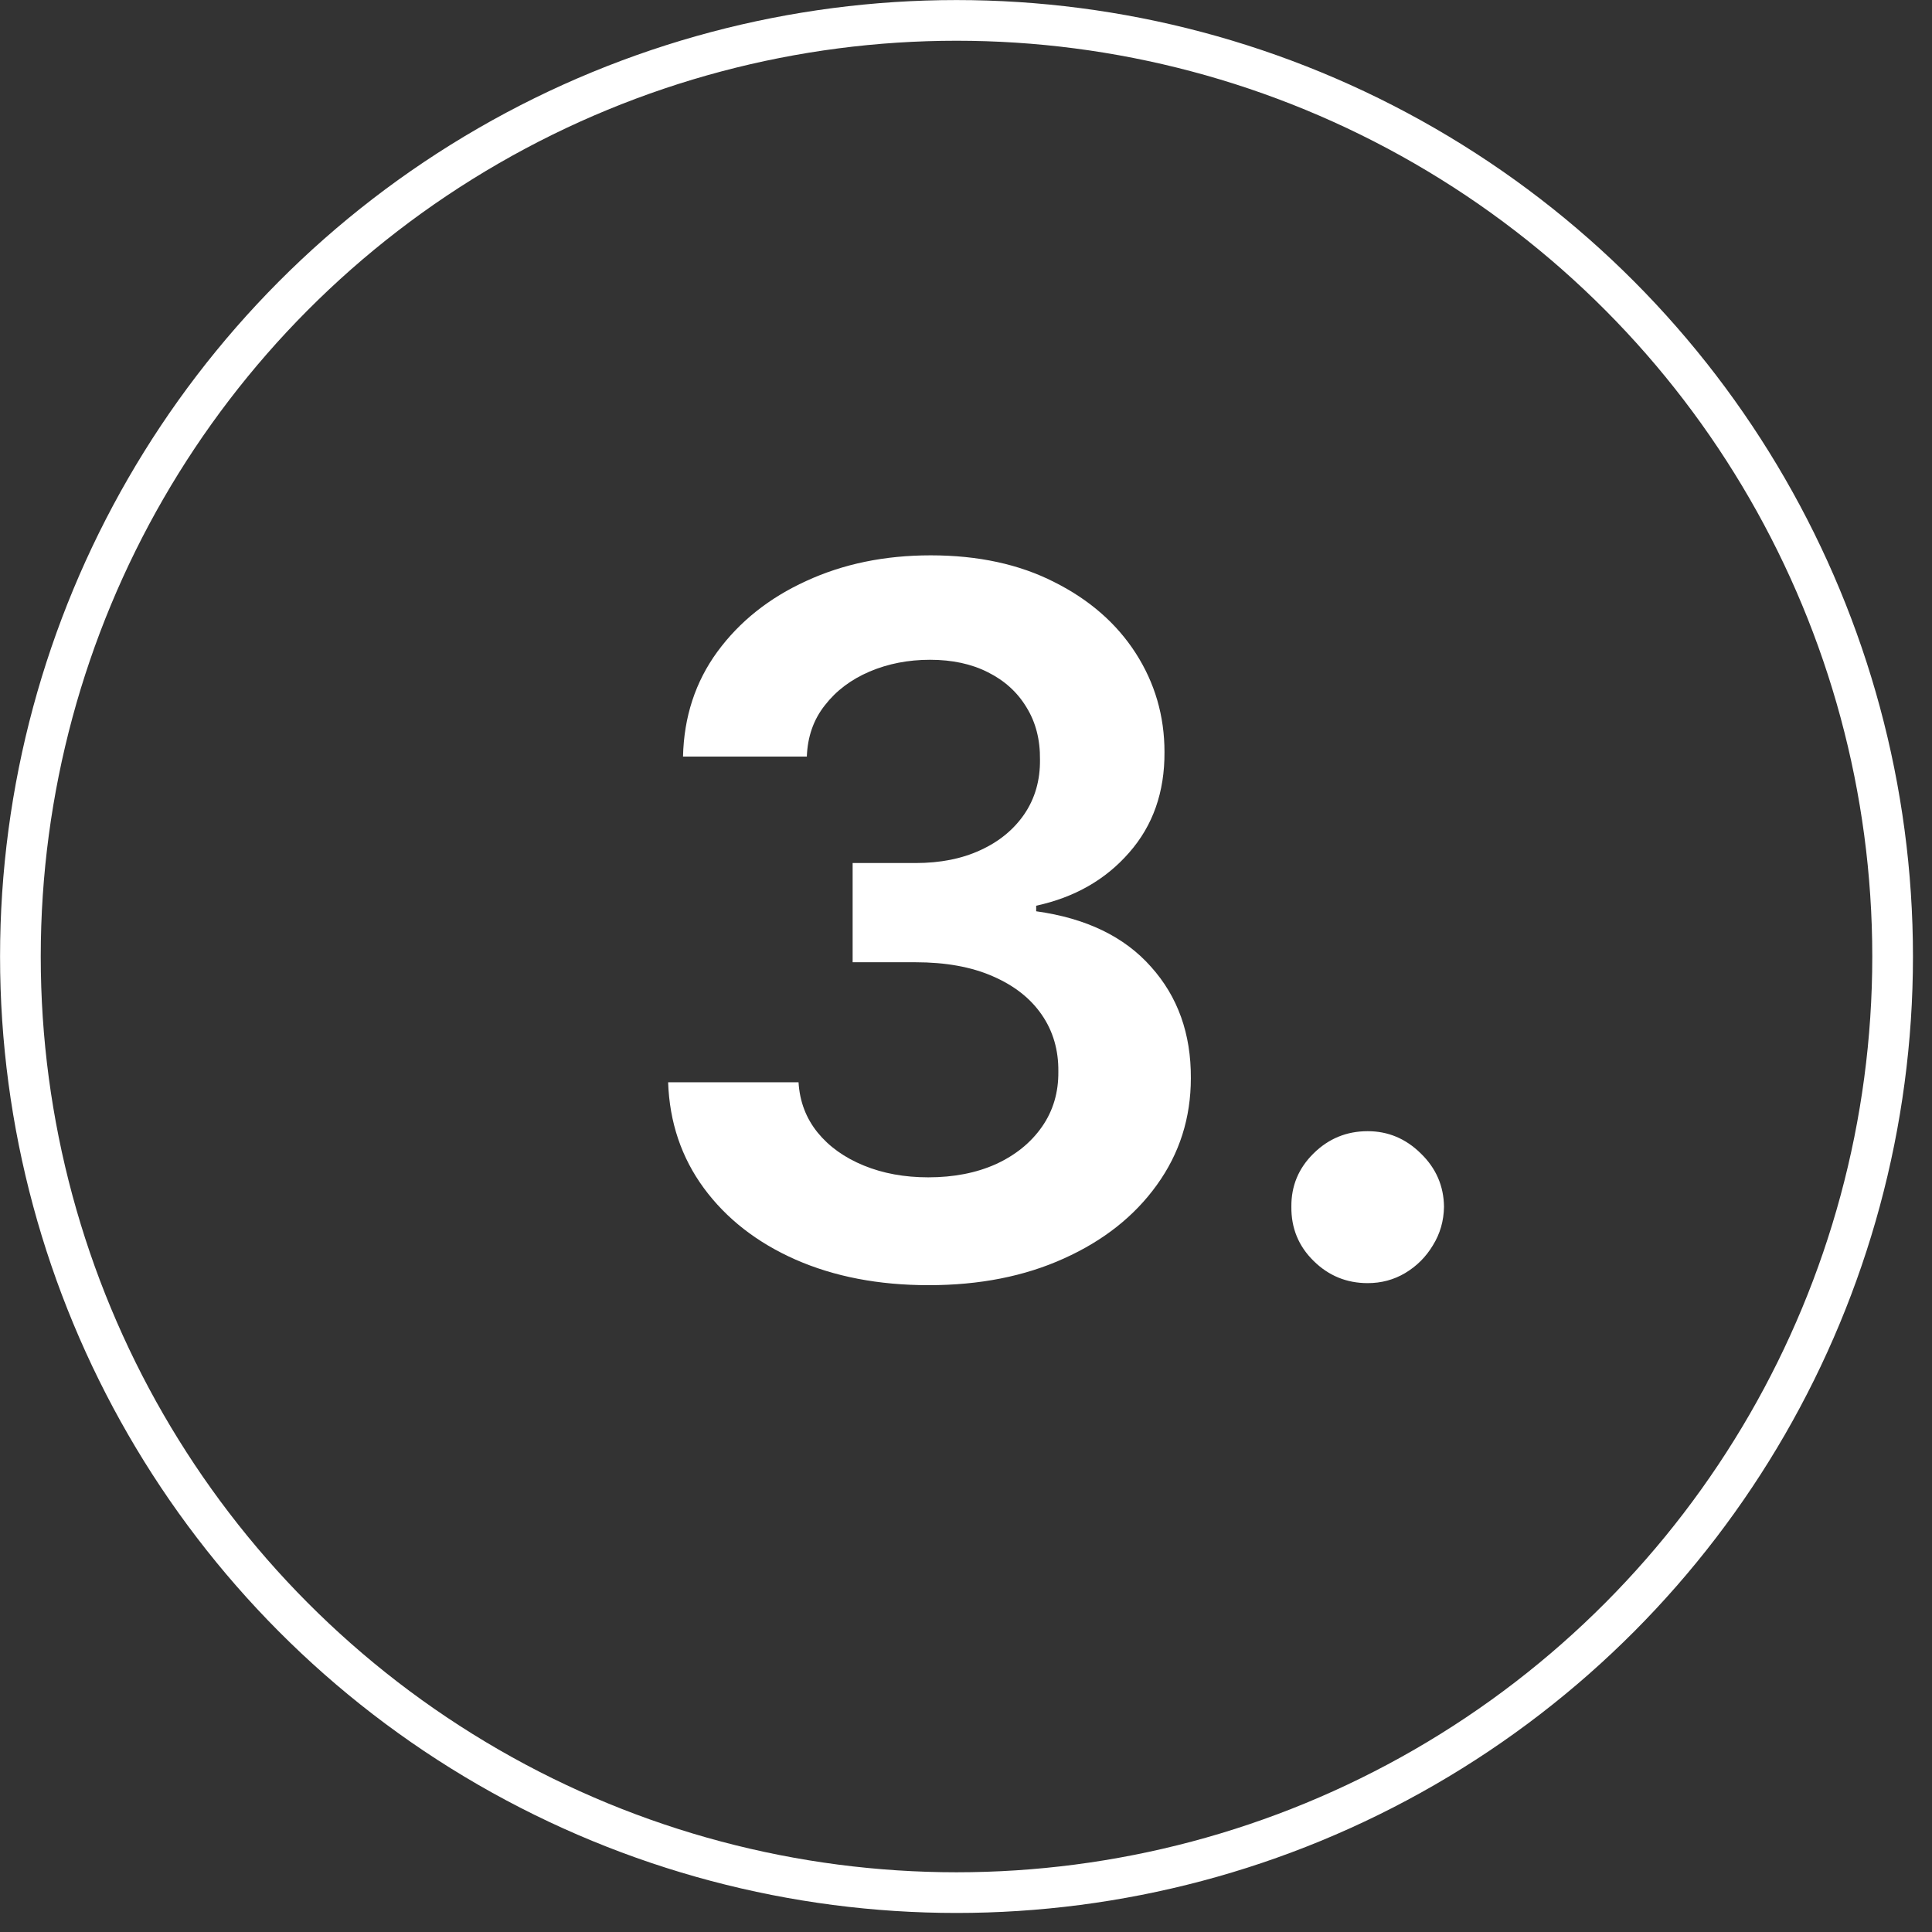
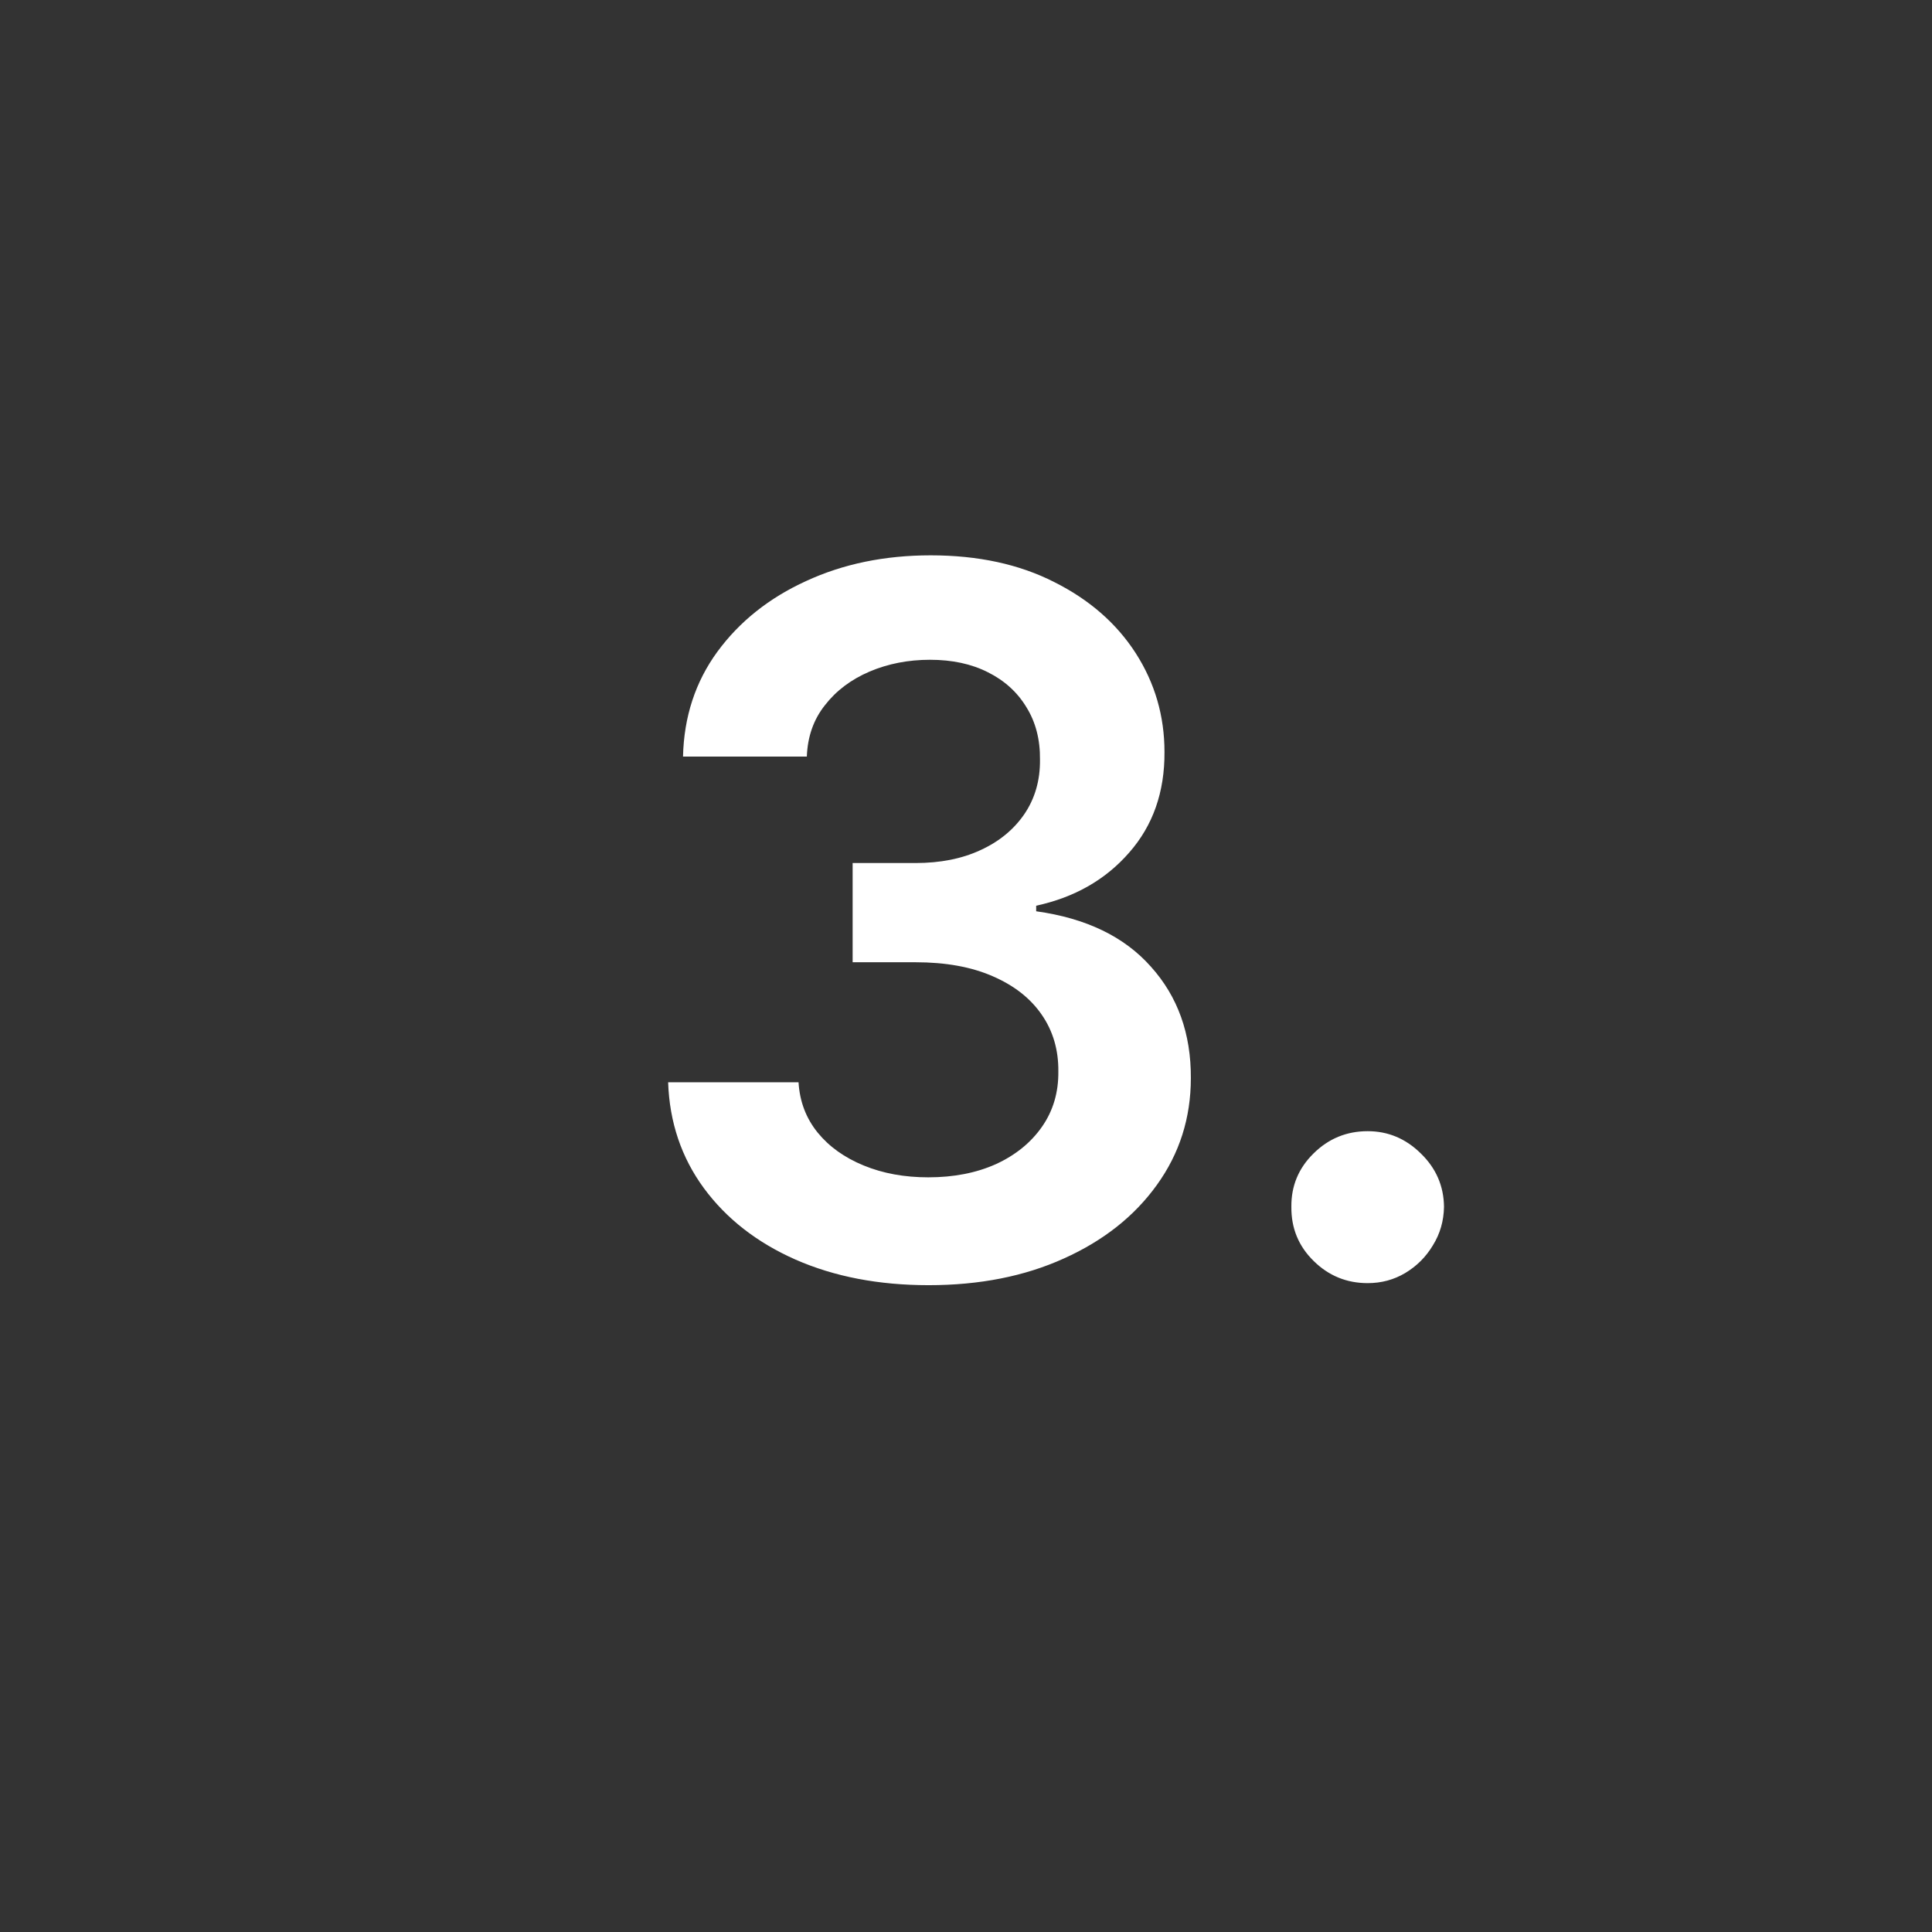
<svg xmlns="http://www.w3.org/2000/svg" width="34" height="34" viewBox="0 0 34 34" fill="none">
  <rect x="0" y="0" width="34" height="34" fill="#333333" stroke="none" />
  <path d="M16.342 22.617C15.463 22.617 14.682 22.467 13.998 22.166C13.318 21.865 12.781 21.445 12.386 20.908C11.992 20.371 11.782 19.75 11.758 19.046H14.053C14.073 19.384 14.185 19.679 14.389 19.931C14.592 20.18 14.863 20.373 15.2 20.511C15.538 20.65 15.917 20.719 16.336 20.719C16.784 20.719 17.18 20.642 17.526 20.487C17.872 20.328 18.143 20.108 18.338 19.828C18.534 19.547 18.629 19.223 18.625 18.857C18.629 18.479 18.532 18.145 18.332 17.856C18.133 17.567 17.844 17.341 17.465 17.178C17.091 17.015 16.639 16.934 16.11 16.934H15.005V15.188H16.11C16.546 15.188 16.926 15.113 17.252 14.962C17.581 14.812 17.84 14.6 18.027 14.327C18.214 14.051 18.306 13.731 18.302 13.369C18.306 13.015 18.226 12.708 18.064 12.447C17.905 12.183 17.679 11.977 17.386 11.831C17.097 11.684 16.757 11.611 16.366 11.611C15.984 11.611 15.63 11.68 15.304 11.818C14.979 11.957 14.716 12.154 14.517 12.411C14.317 12.663 14.212 12.964 14.199 13.314H12.02C12.036 12.614 12.238 11.999 12.624 11.47C13.015 10.937 13.536 10.522 14.187 10.225C14.838 9.924 15.569 9.773 16.379 9.773C17.213 9.773 17.938 9.93 18.552 10.243C19.171 10.553 19.649 10.97 19.987 11.495C20.324 12.02 20.493 12.6 20.493 13.235C20.497 13.939 20.29 14.529 19.871 15.005C19.456 15.481 18.91 15.793 18.235 15.939V16.037C19.114 16.159 19.787 16.484 20.255 17.013C20.727 17.538 20.961 18.192 20.957 18.973C20.957 19.673 20.758 20.3 20.359 20.853C19.964 21.403 19.419 21.834 18.723 22.147C18.031 22.461 17.238 22.617 16.342 22.617ZM24.069 22.581C23.699 22.581 23.381 22.451 23.117 22.19C22.852 21.93 22.722 21.612 22.726 21.238C22.722 20.872 22.852 20.558 23.117 20.298C23.381 20.037 23.699 19.907 24.069 19.907C24.427 19.907 24.738 20.037 25.003 20.298C25.272 20.558 25.408 20.872 25.412 21.238C25.408 21.486 25.343 21.712 25.217 21.915C25.095 22.119 24.932 22.282 24.728 22.404C24.529 22.522 24.309 22.581 24.069 22.581Z" fill="white" />
-   <circle cx="16.833" cy="16.833" r="16.474" stroke="white" stroke-width="0.716" />
</svg>